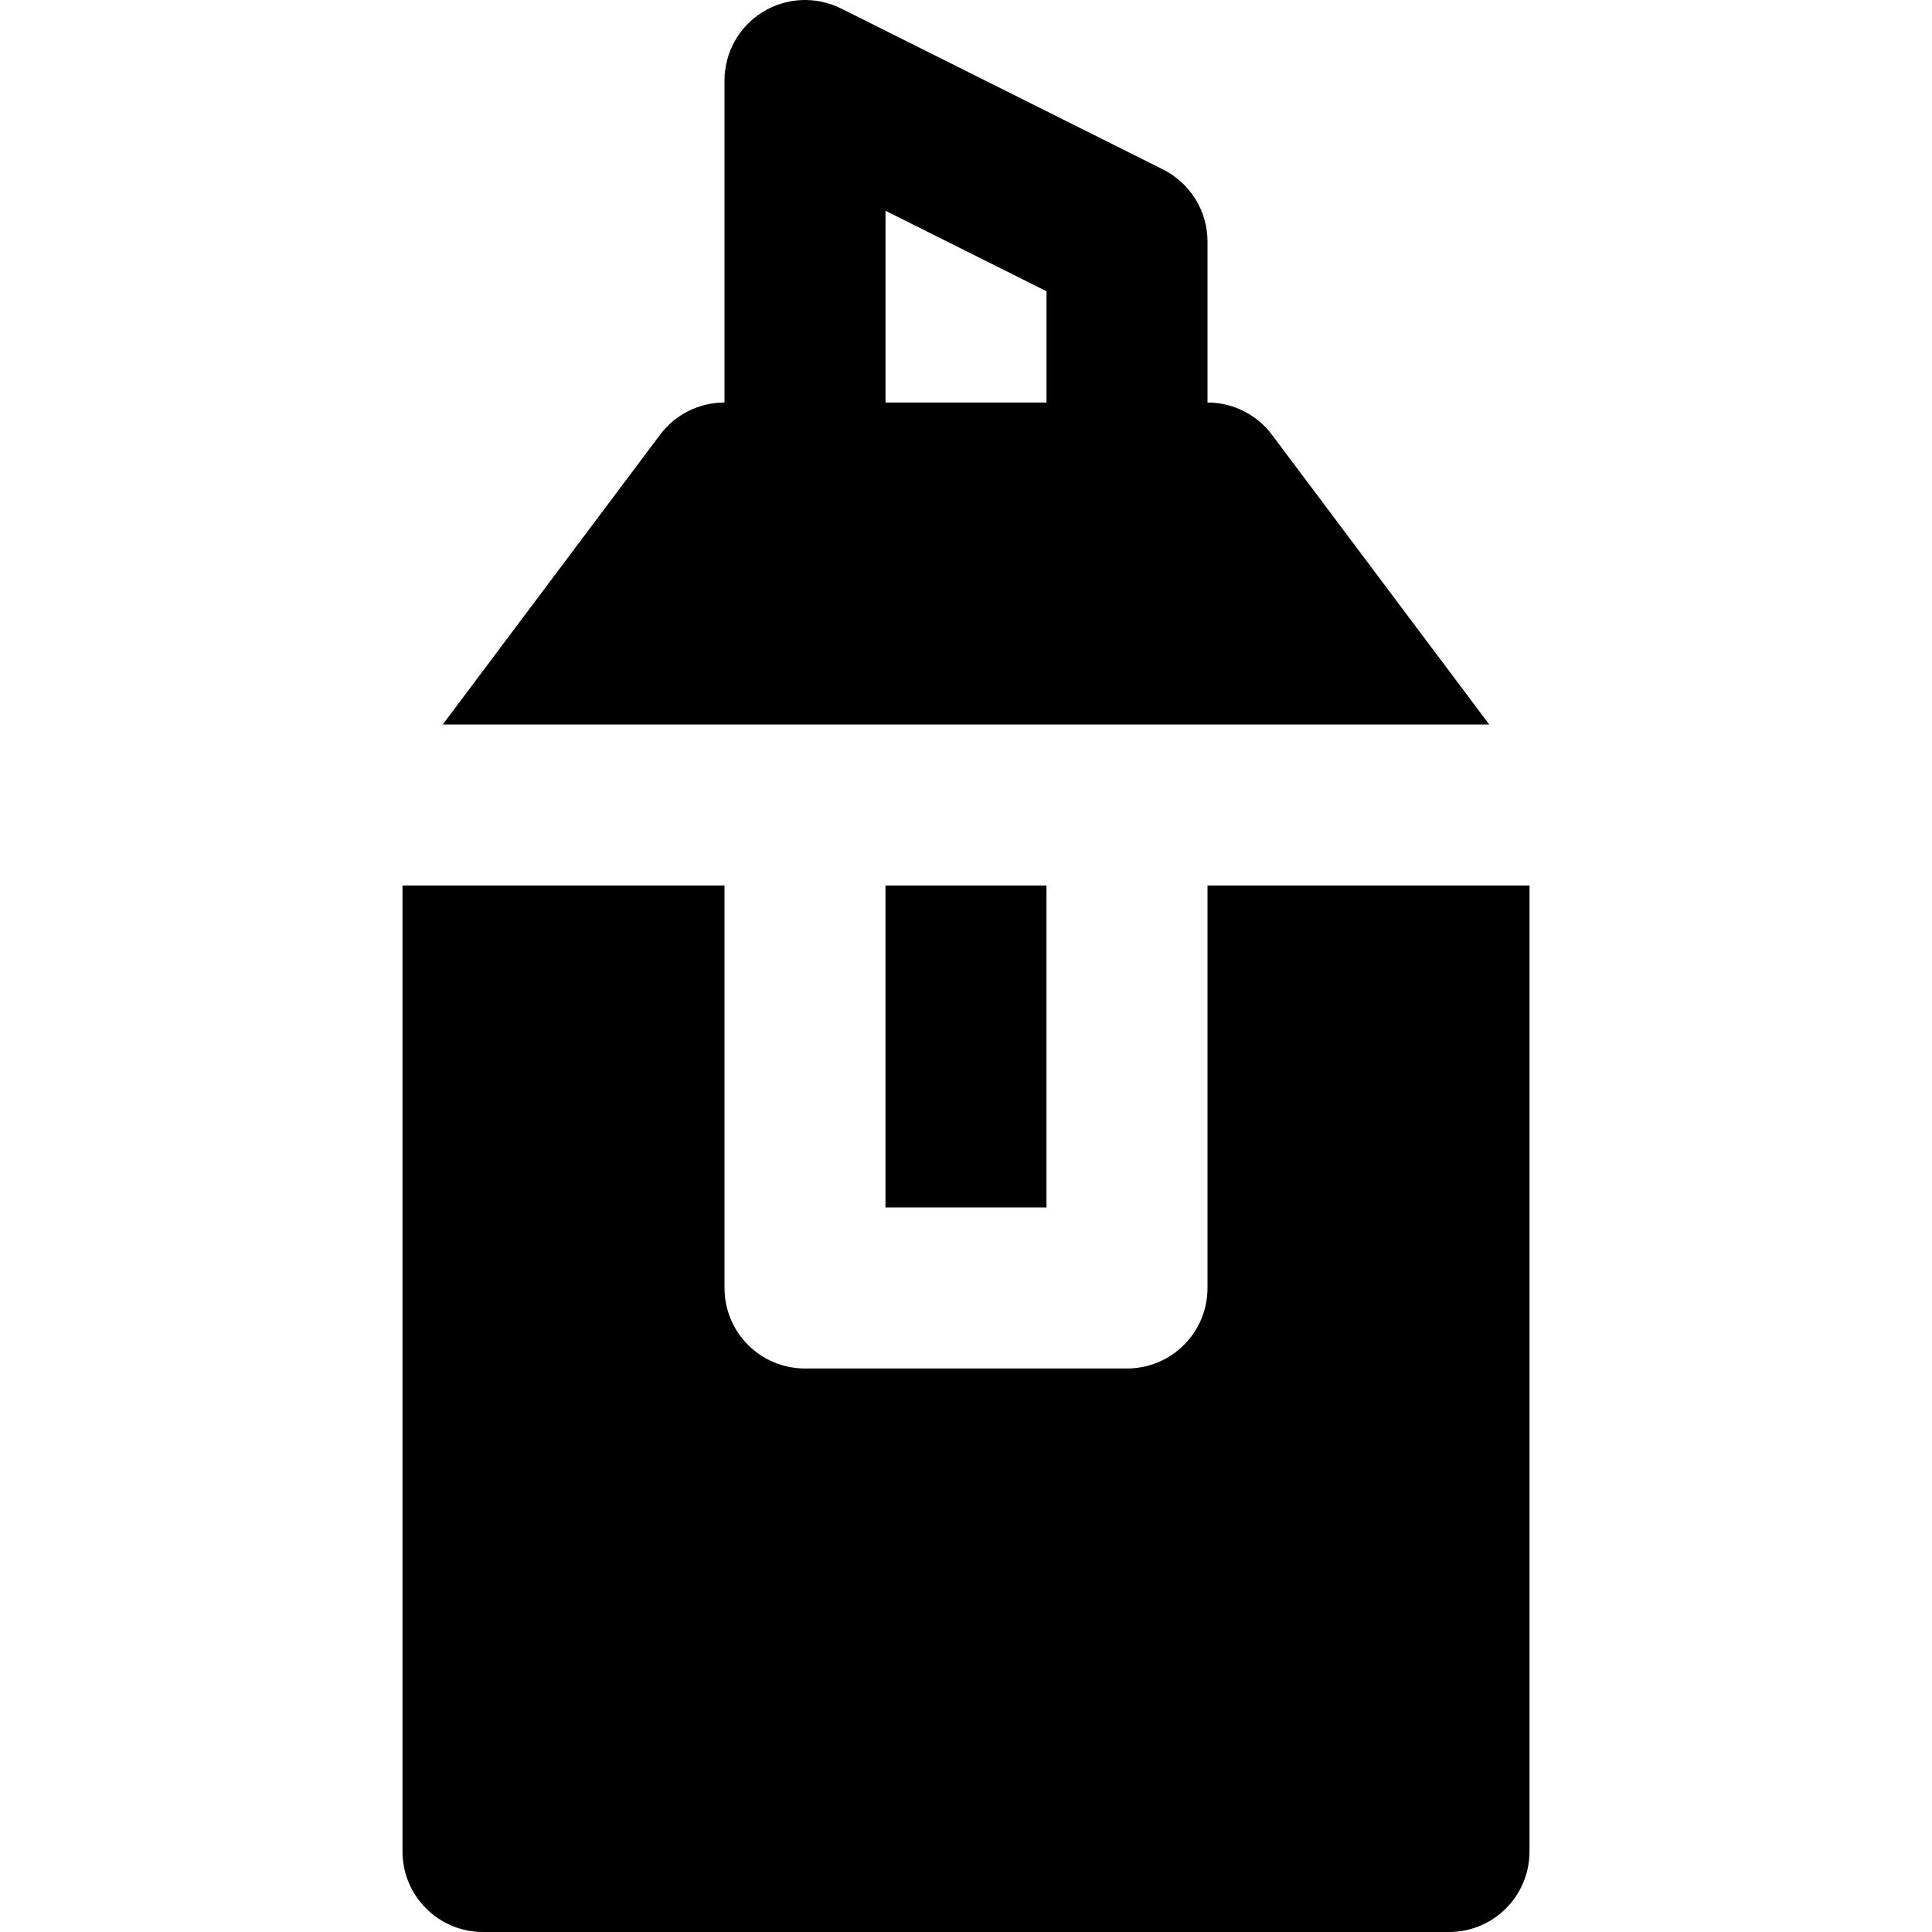
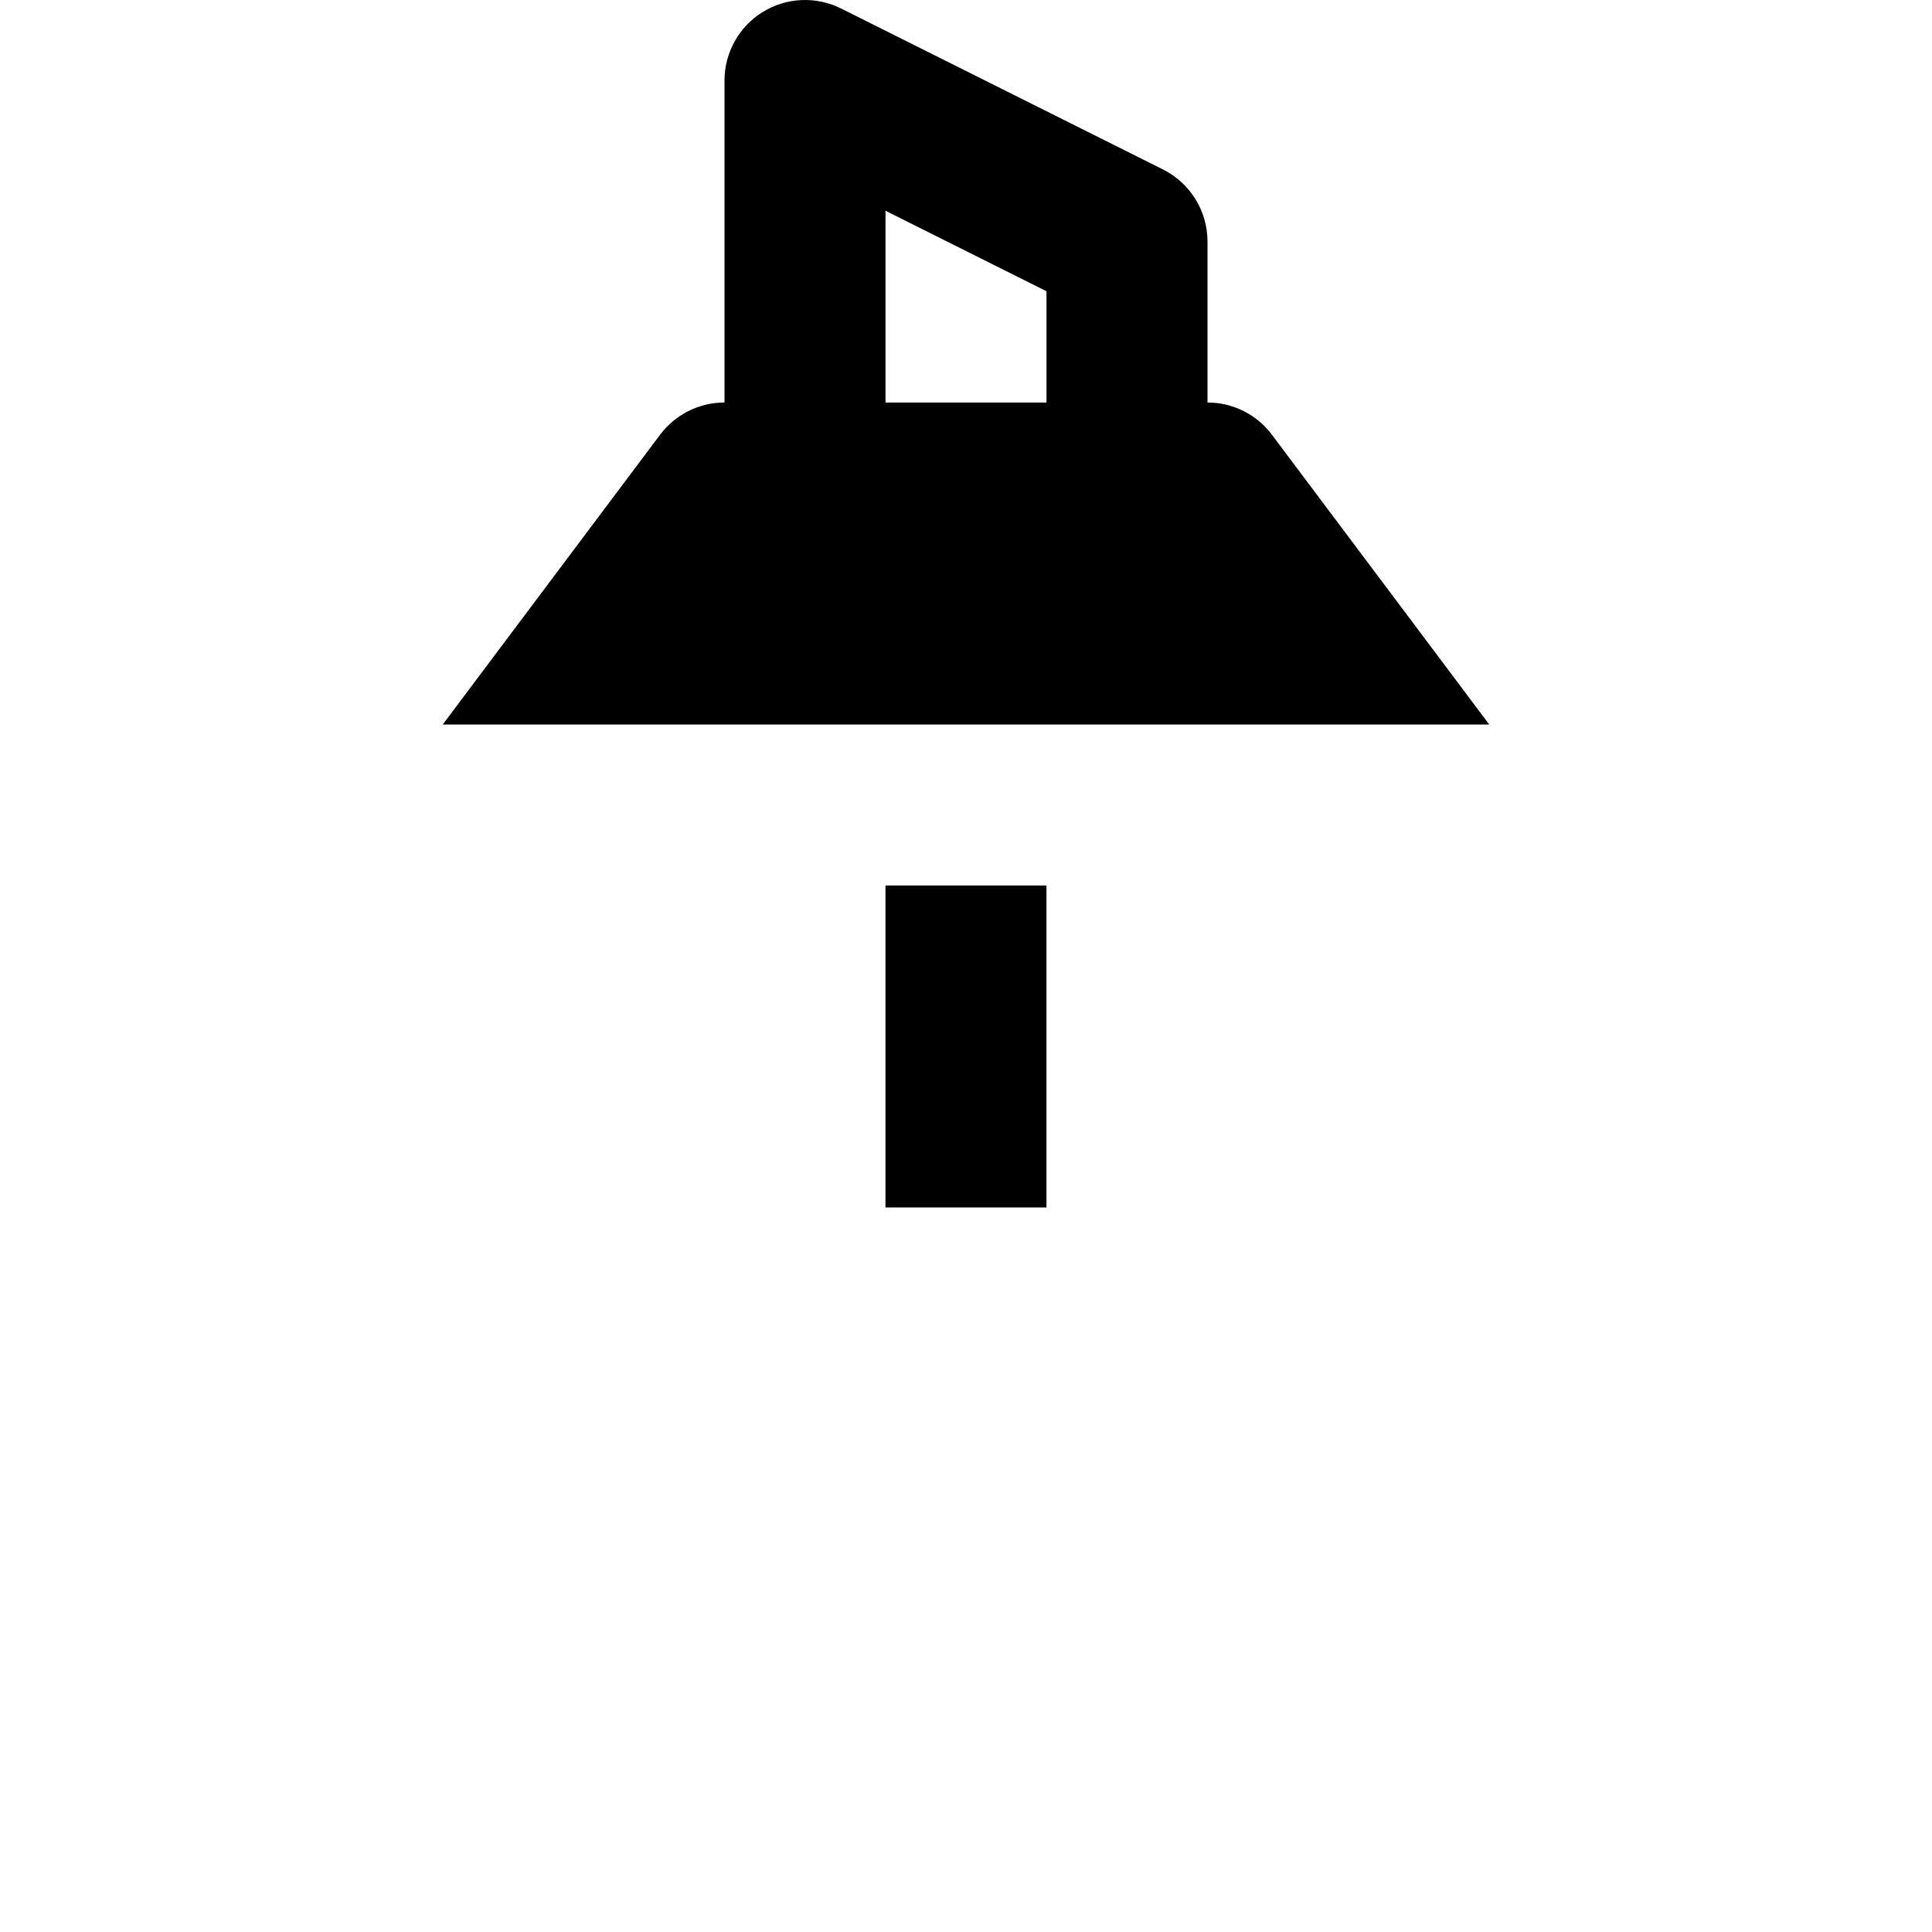
<svg xmlns="http://www.w3.org/2000/svg" fill="#000000" version="1.1" id="Layer_1" viewBox="0 0 511.996 511.996" xml:space="preserve">
  <g>
    <g>
      <g>
        <path d="M298.665,192h96l-57.6-76.8c-4.032-5.376-10.368-8.533-17.067-8.533V64c0-8.085-4.565-15.467-11.797-19.093L222.867,2.24     c-6.613-3.285-14.443-2.944-20.736,0.939c-6.293,3.883-10.133,10.752-10.133,18.155v85.333c-6.699,0-13.035,3.157-17.067,8.533     l-57.6,76.8h96H298.665z M234.665,55.851l42.667,21.333v29.483h-42.667V55.851z" />
-         <path d="M319.998,234.663v106.667c0,11.776-9.536,21.333-21.333,21.333h-85.333c-11.797,0-21.333-9.557-21.333-21.333V234.663     h-85.333v256c0,11.776,9.536,21.333,21.333,21.333h256c11.797,0,21.333-9.557,21.333-21.333v-256H319.998z" />
        <rect x="234.656" y="234.66" width="42.667" height="85.333" />
      </g>
    </g>
  </g>
</svg>